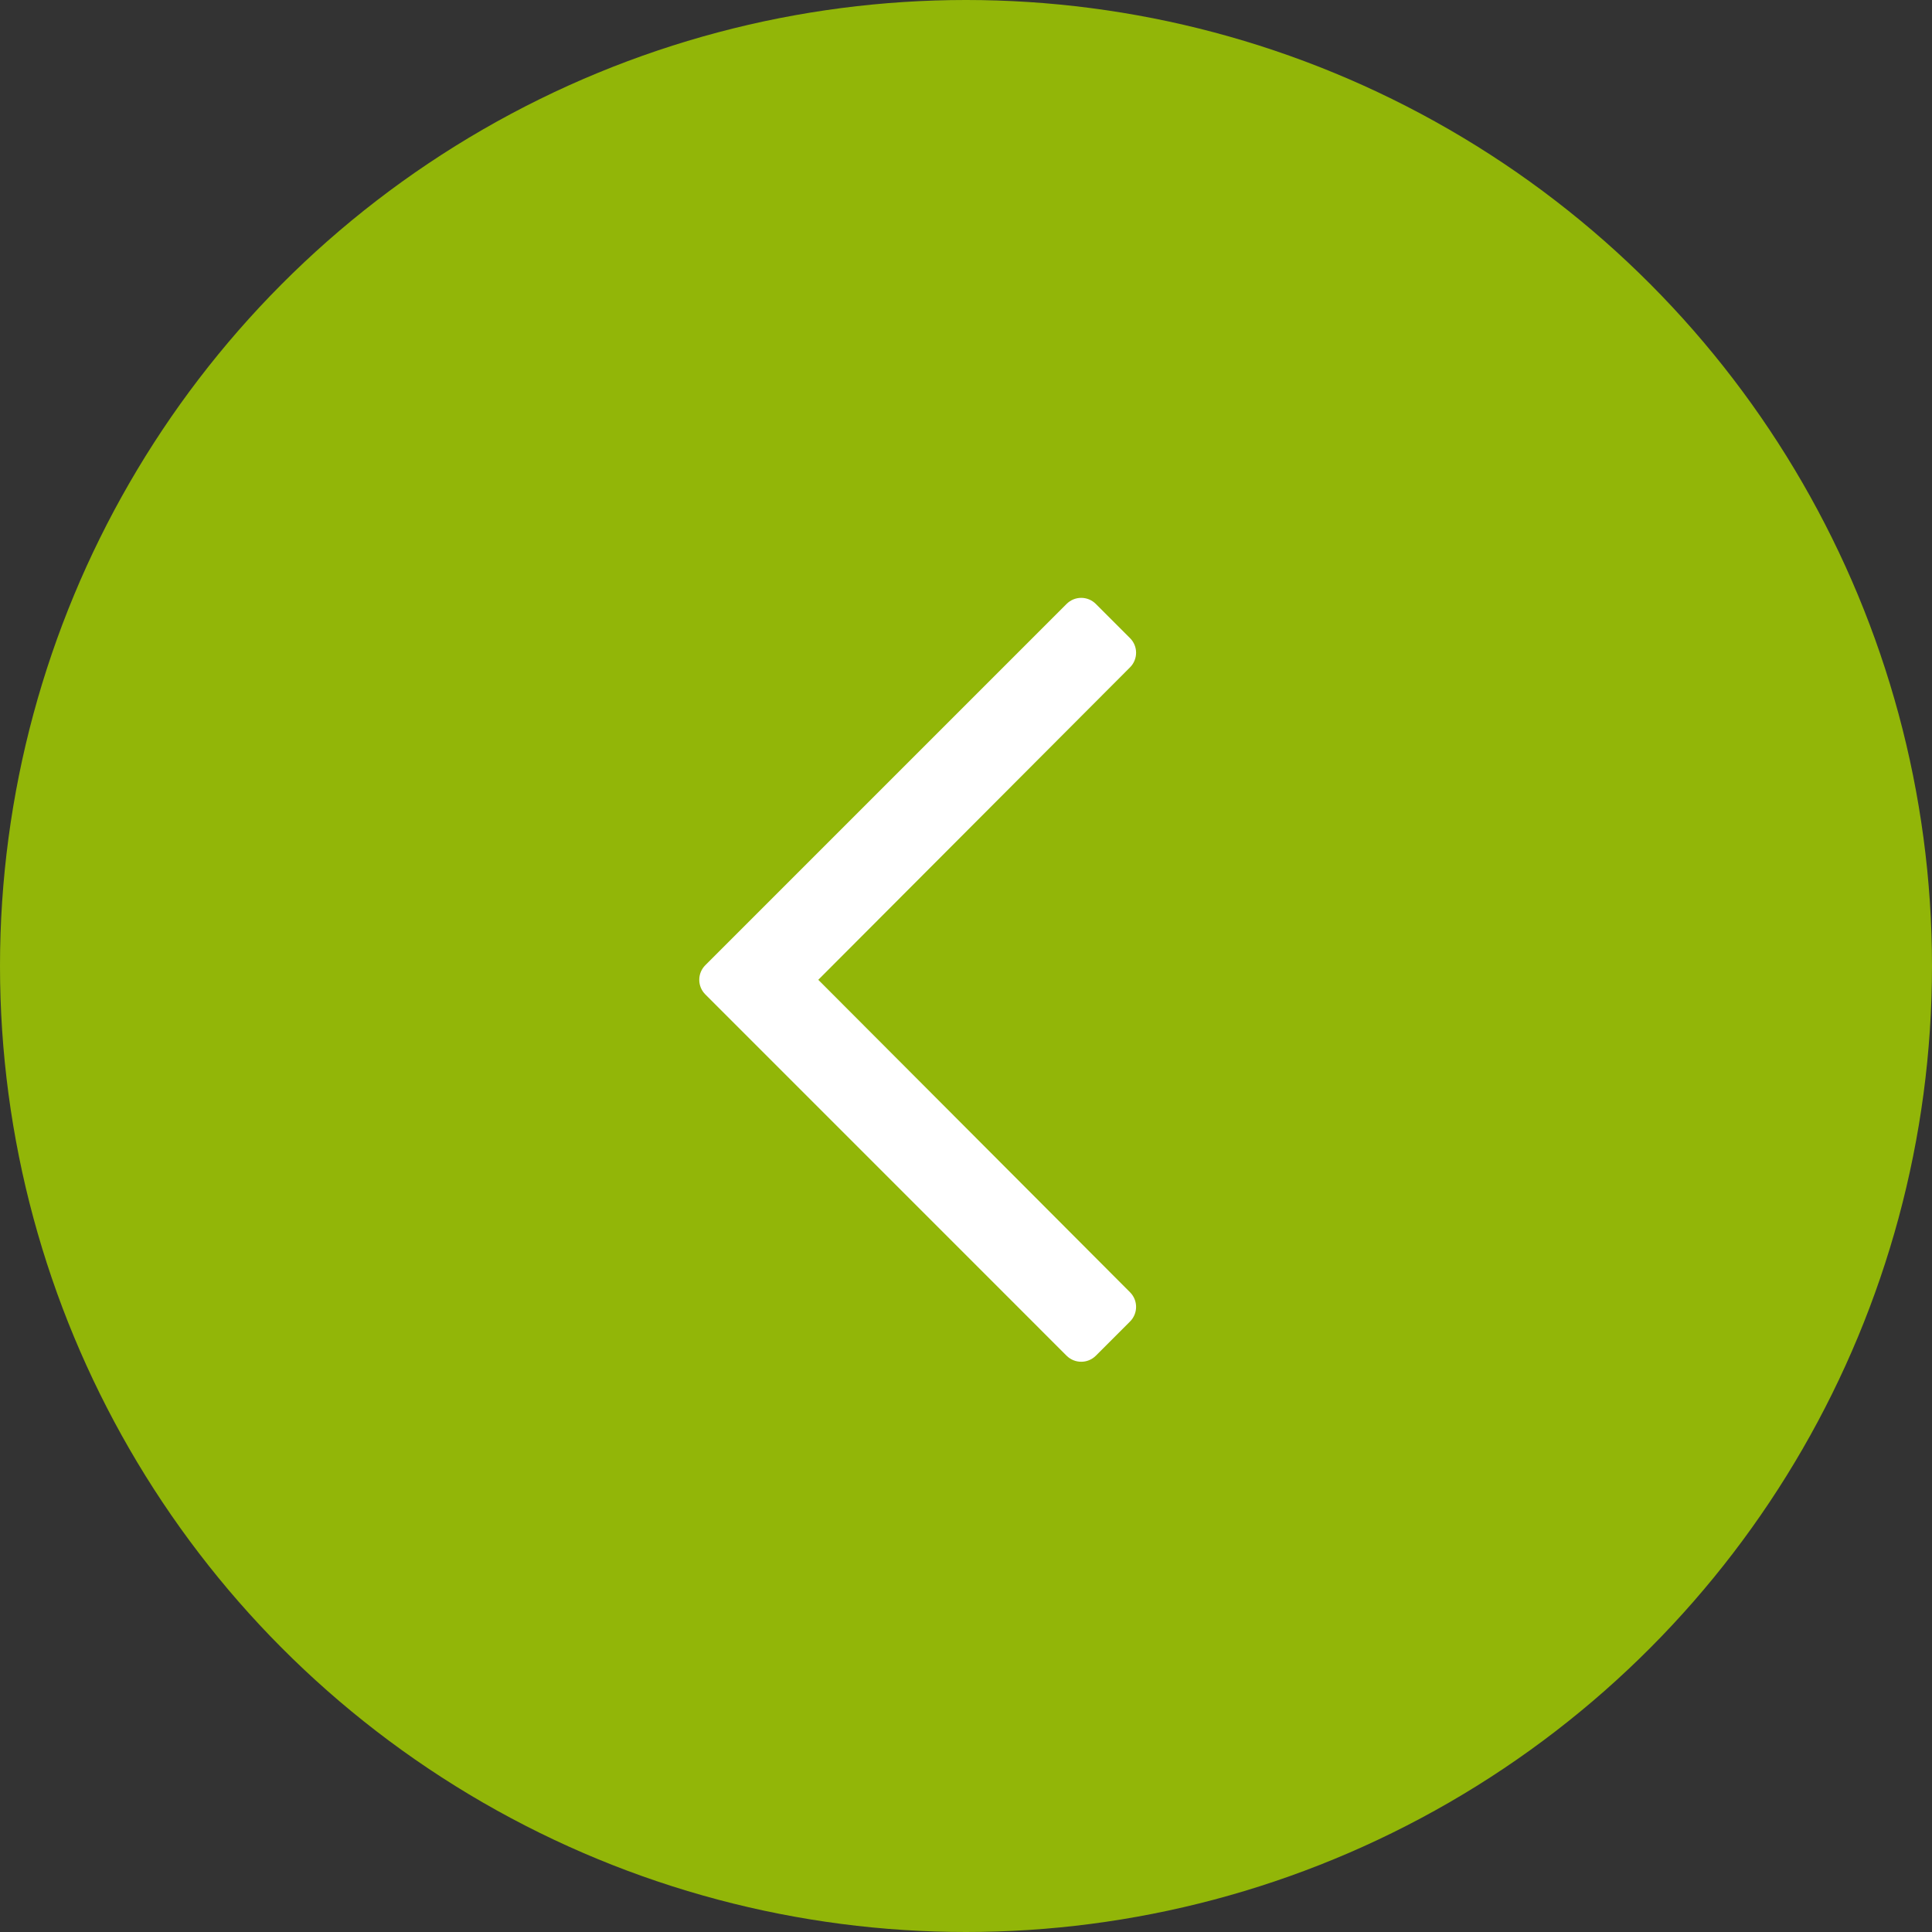
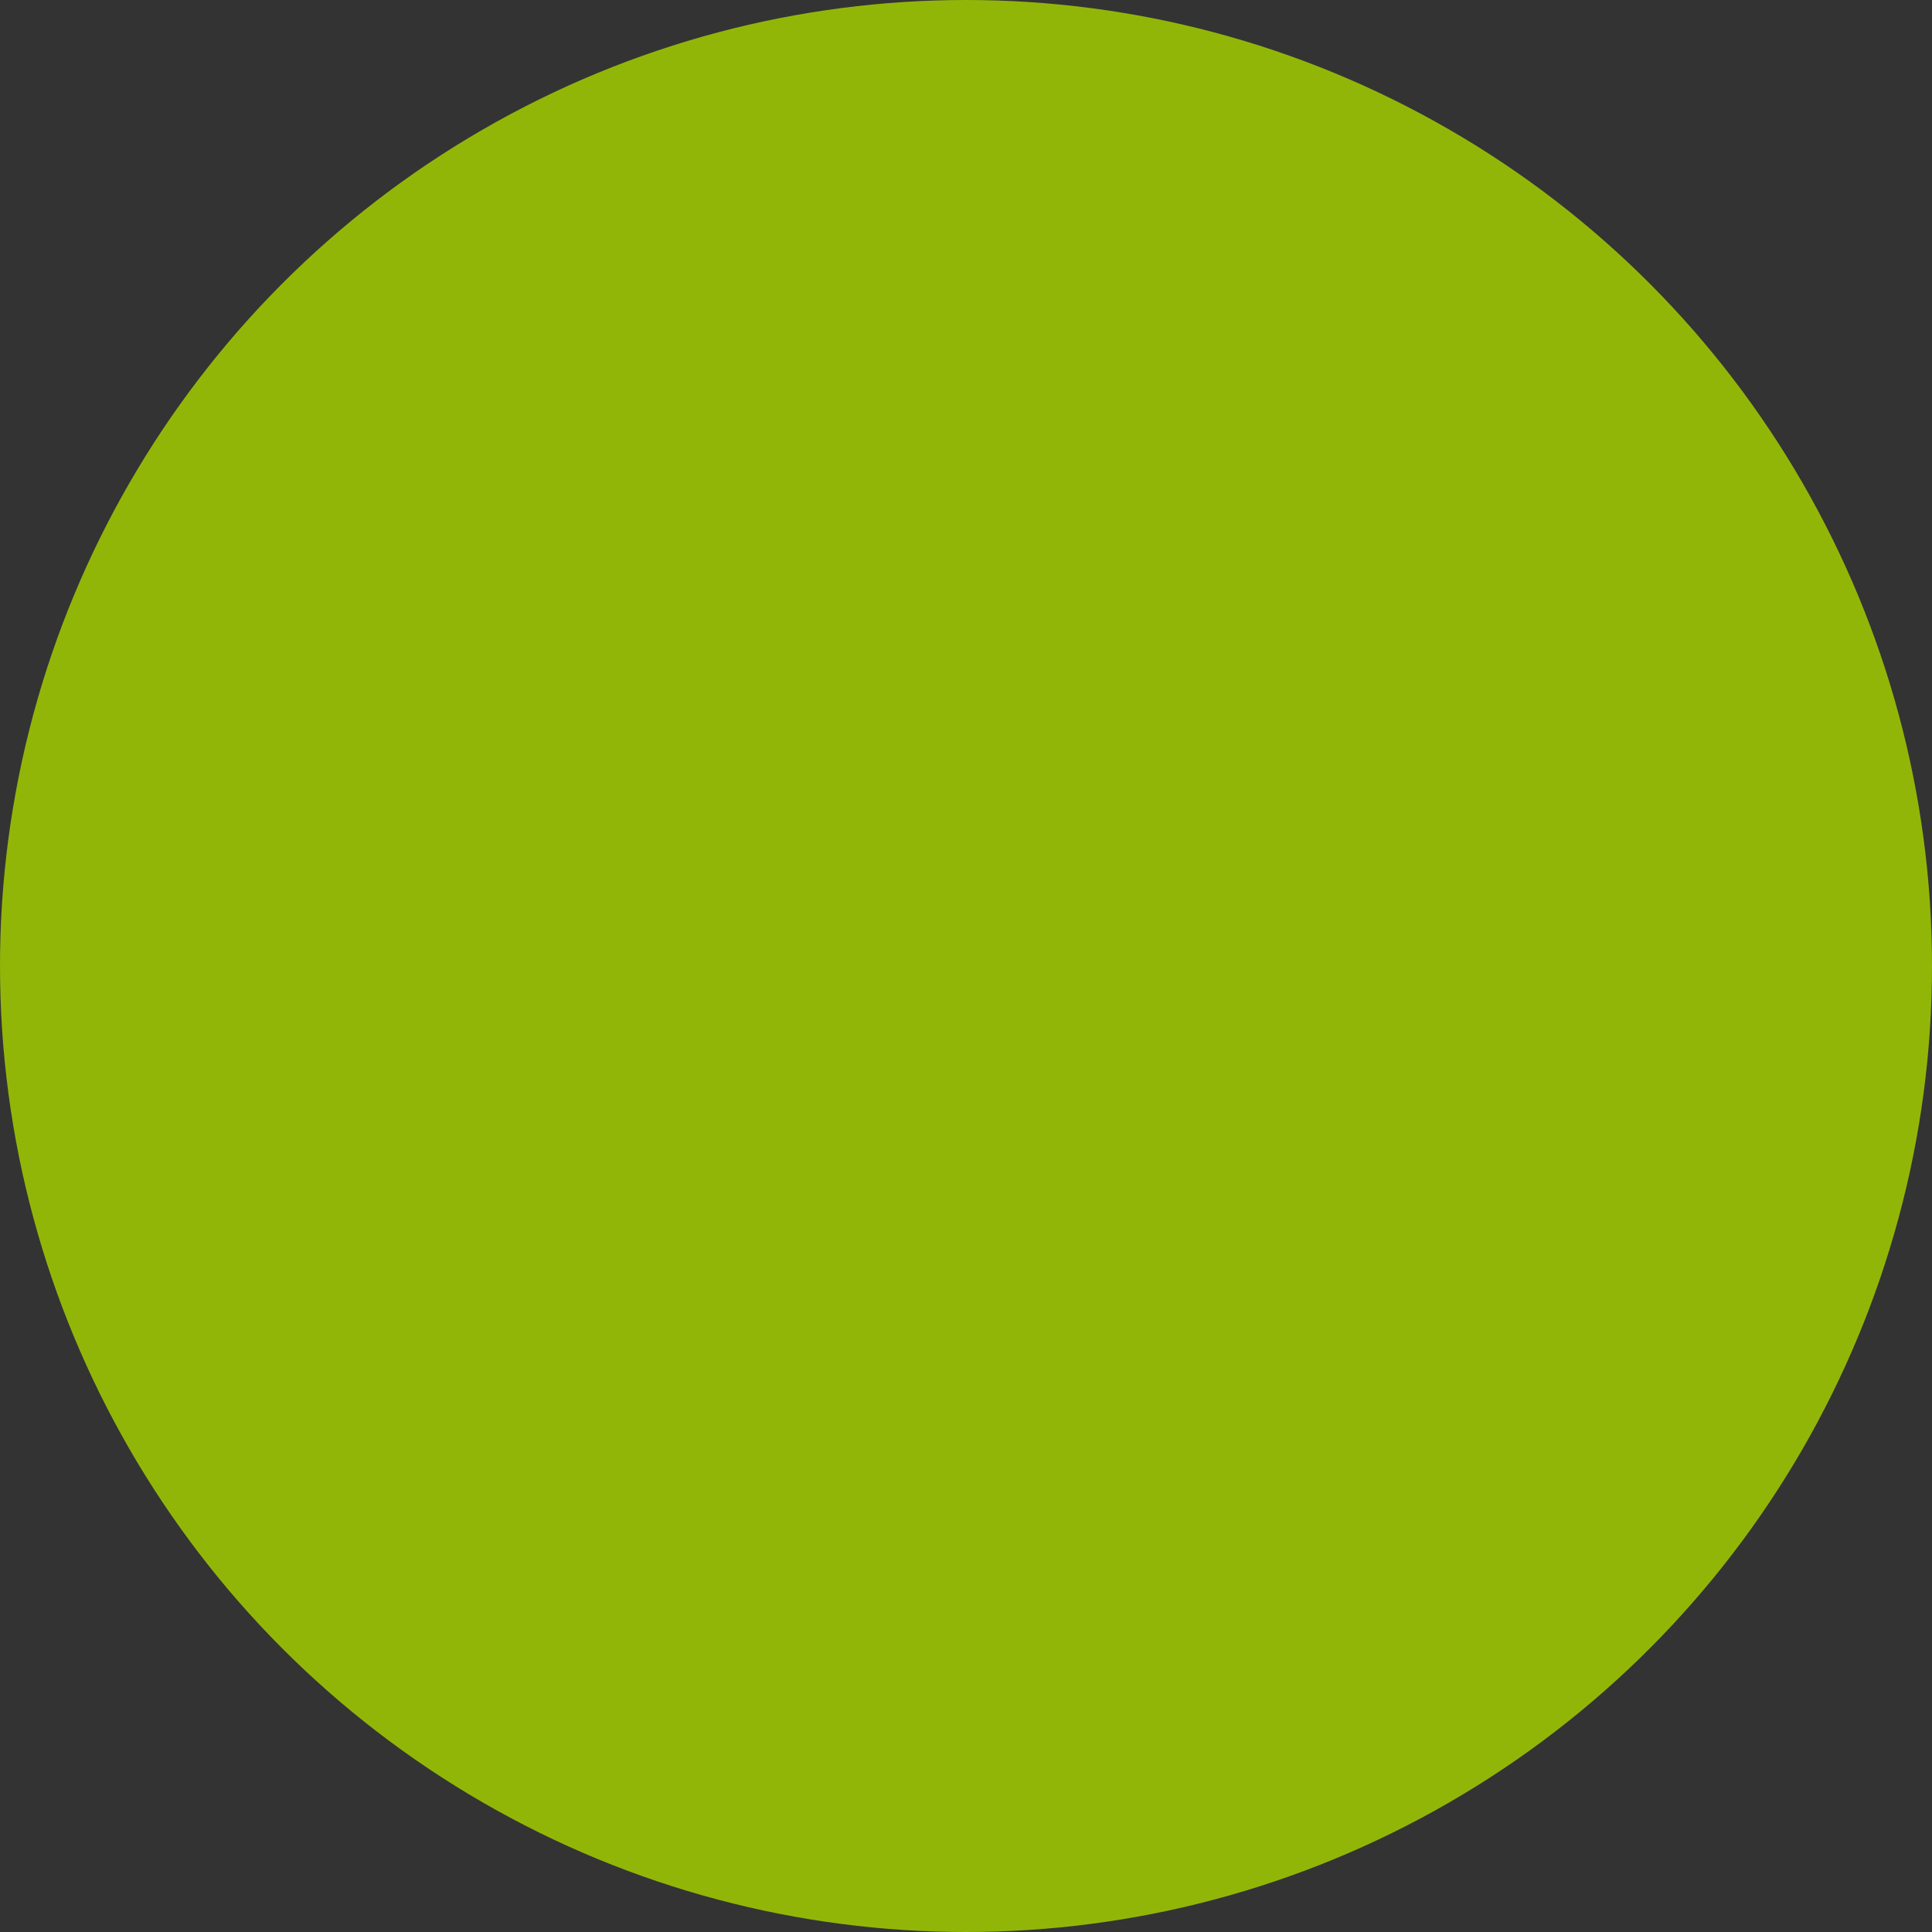
<svg xmlns="http://www.w3.org/2000/svg" width="35px" height="35px" viewBox="0 0 35 35" version="1.1">
  <rect x="0" y="0" width="35" height="35" fill="#333333" stroke="none" />
  <title>arrow left</title>
  <g id="wiltz" stroke="none" stroke-width="1" fill="none" fill-rule="evenodd">
    <g id="wiltz-homepage-desktop" transform="translate(-1685, -3399)">
      <g id="content" transform="translate(160, 1179)">
        <g id="partners" transform="translate(0, 2020)">
          <g id="slider" transform="translate(0, 200)">
            <g id="arrows" transform="translate(1525, 0)">
              <g id="arrow-left" transform="translate(17.5, 17.5) scale(-1, 1) translate(-17.5, -17.5) ">
                <circle id="Oval-Copy" fill="#92B608" cx="17.5" cy="17.5" r="17.5" />
                <g id="" transform="translate(14.419, 10.831)" fill="#FFFFFF" fill-rule="nonzero">
-                   <path d="M0.729,0.11 L0.11,0.729 C-0.037,0.875 -0.037,1.112 0.11,1.259 L5.757,6.919 L0.11,12.579 C-0.037,12.726 -0.037,12.963 0.11,13.11 L0.729,13.729 C0.875,13.875 1.112,13.875 1.259,13.729 L7.803,7.184 C7.95,7.038 7.95,6.8 7.803,6.654 L1.259,0.11 C1.112,-0.037 0.875,-0.037 0.729,0.11 Z" id="Path" />
-                 </g>
+                   </g>
              </g>
            </g>
          </g>
        </g>
      </g>
    </g>
  </g>
</svg>